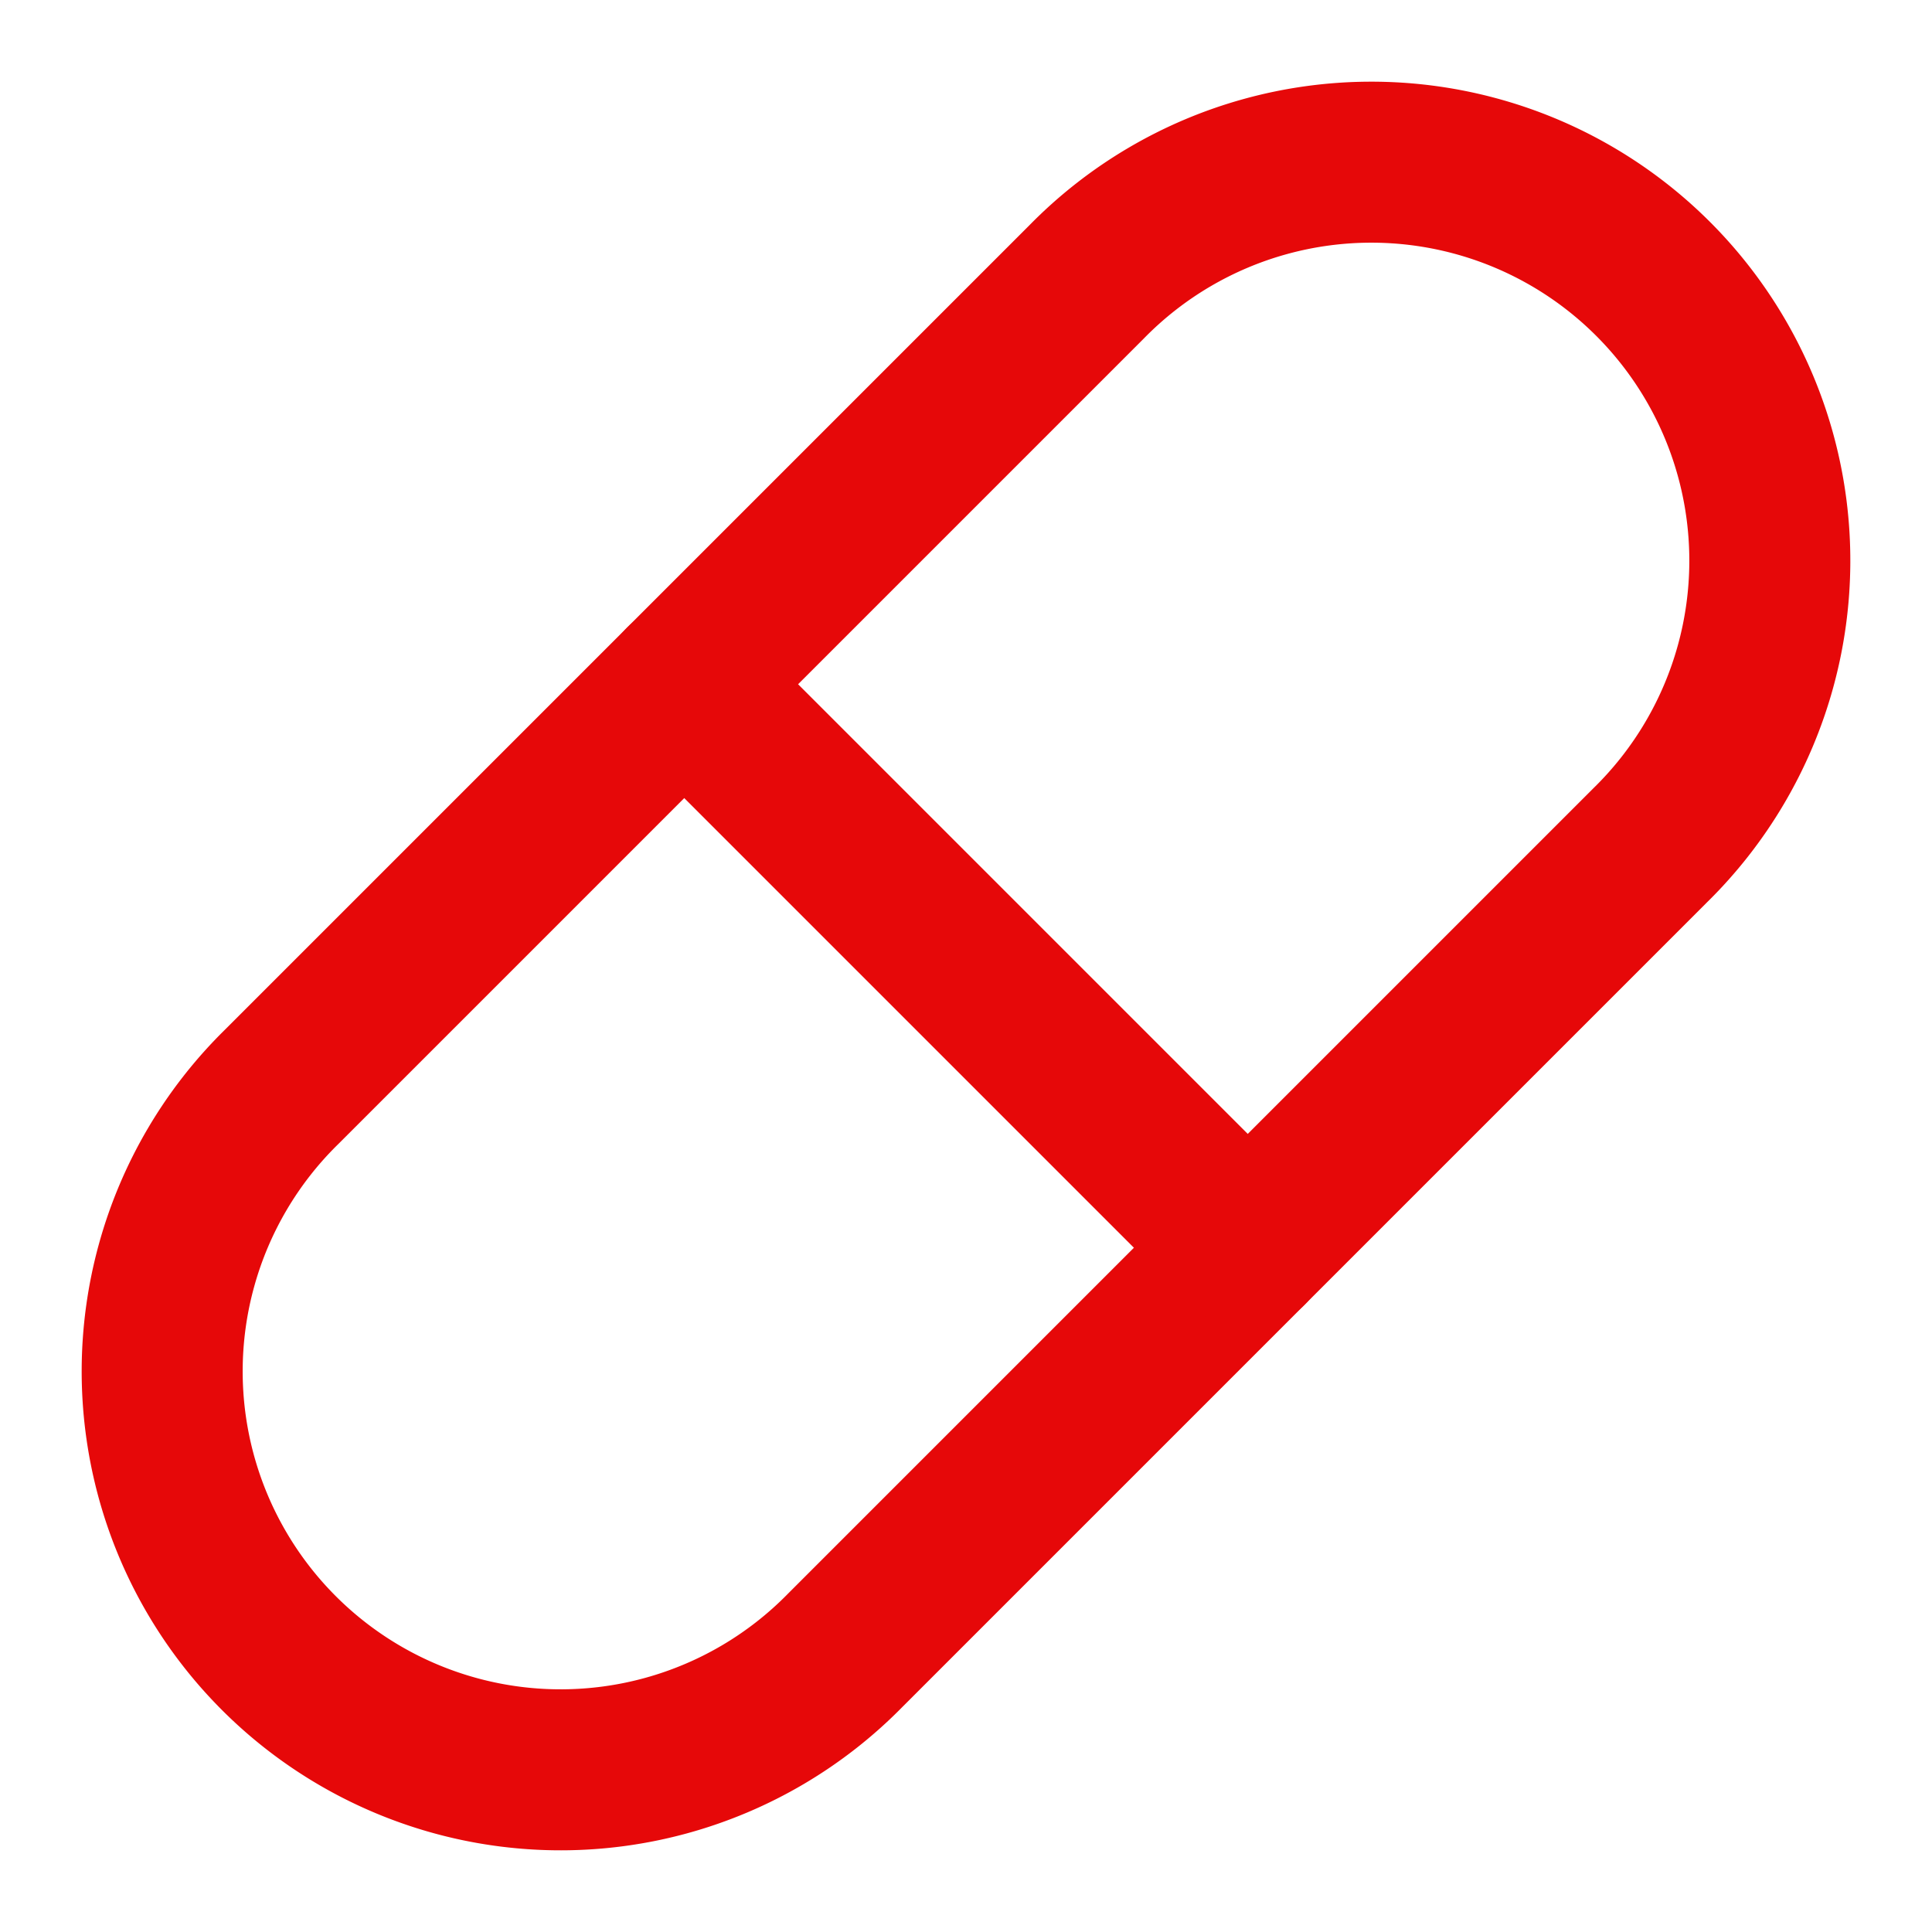
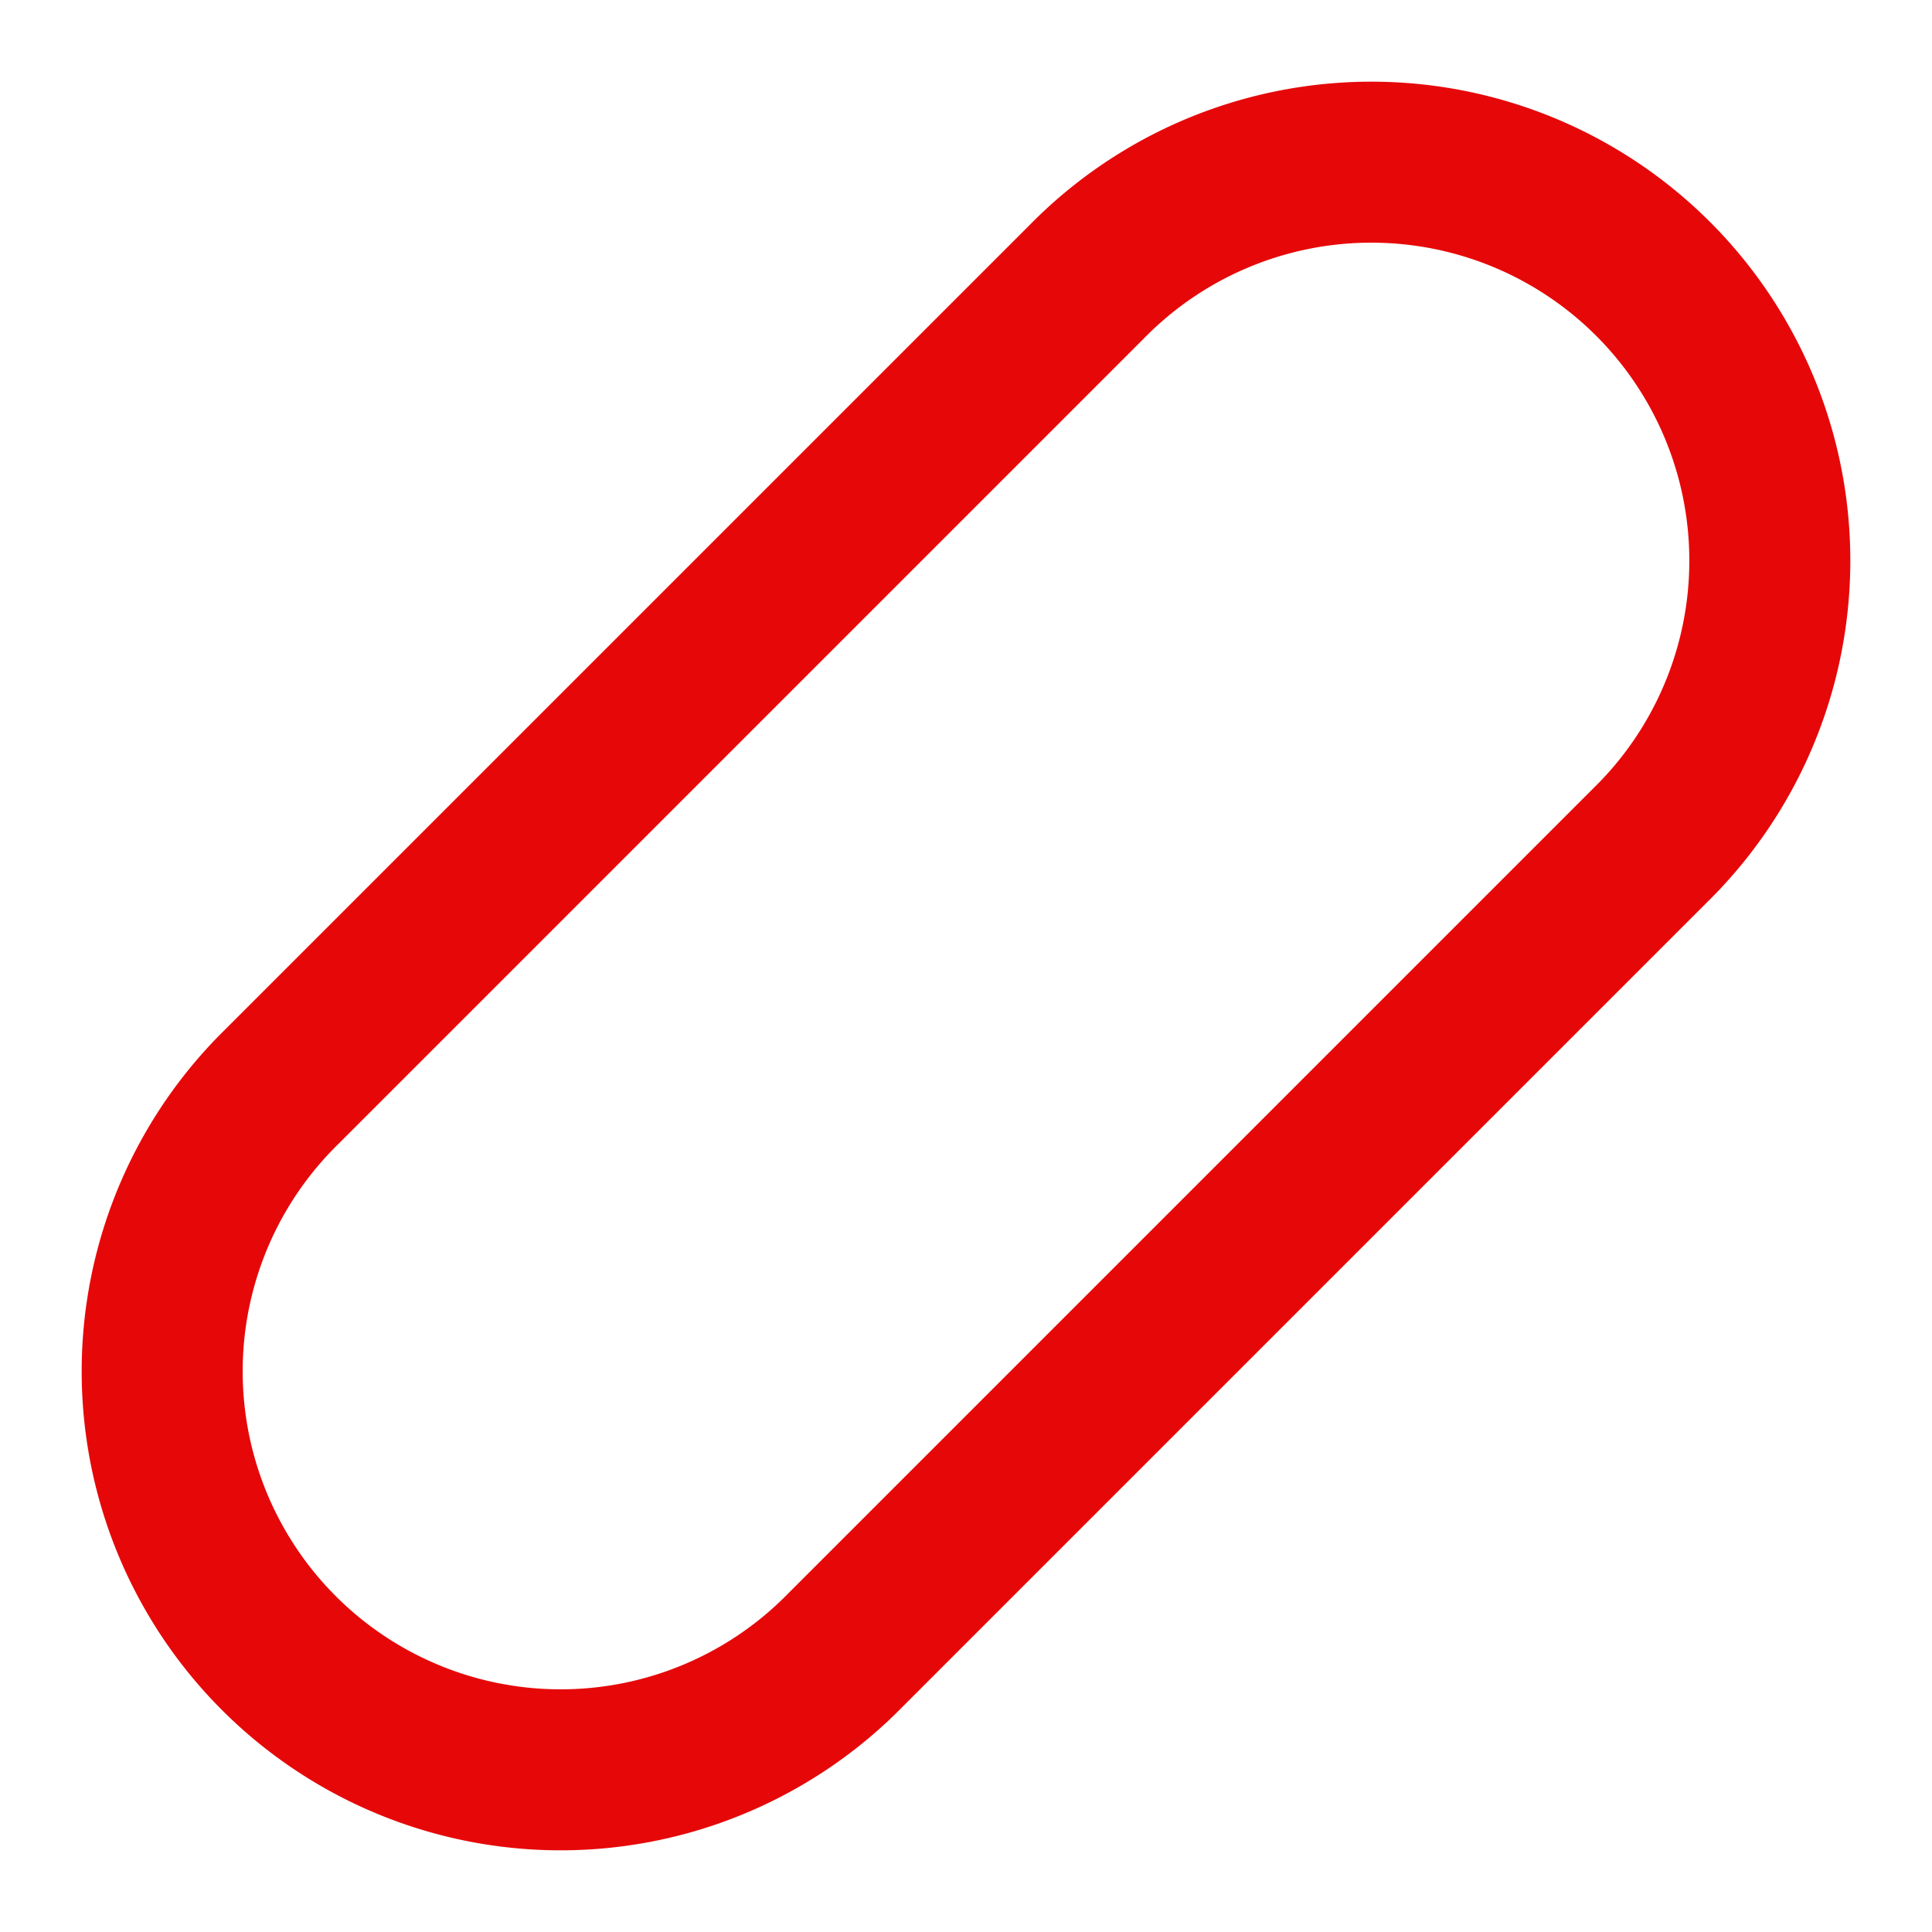
<svg xmlns="http://www.w3.org/2000/svg" width="24" height="24" viewBox="0 0 24 24" fill="none" stroke="#e60809" stroke-width="2" stroke-linecap="round" stroke-linejoin="round" class="lucide lucide-pill h-16 w-16 text-primary" data-lov-id="src/components/ApproachCard.tsx:36:10" data-lov-name="Icon" data-component-path="src/components/ApproachCard.tsx" data-component-line="36" data-component-file="ApproachCard.tsx" data-component-name="Icon" data-component-content="%7B%22className%22%3A%22h-16%20w-16%20text-primary%22%7D">
  <path d="m10.5 20.5 10-10a4.95 4.95 0 1 0-7-7l-10 10a4.95 4.95 0 1 0 7 7Z" />
-   <path d="m8.5 8.5 7 7" />
</svg>